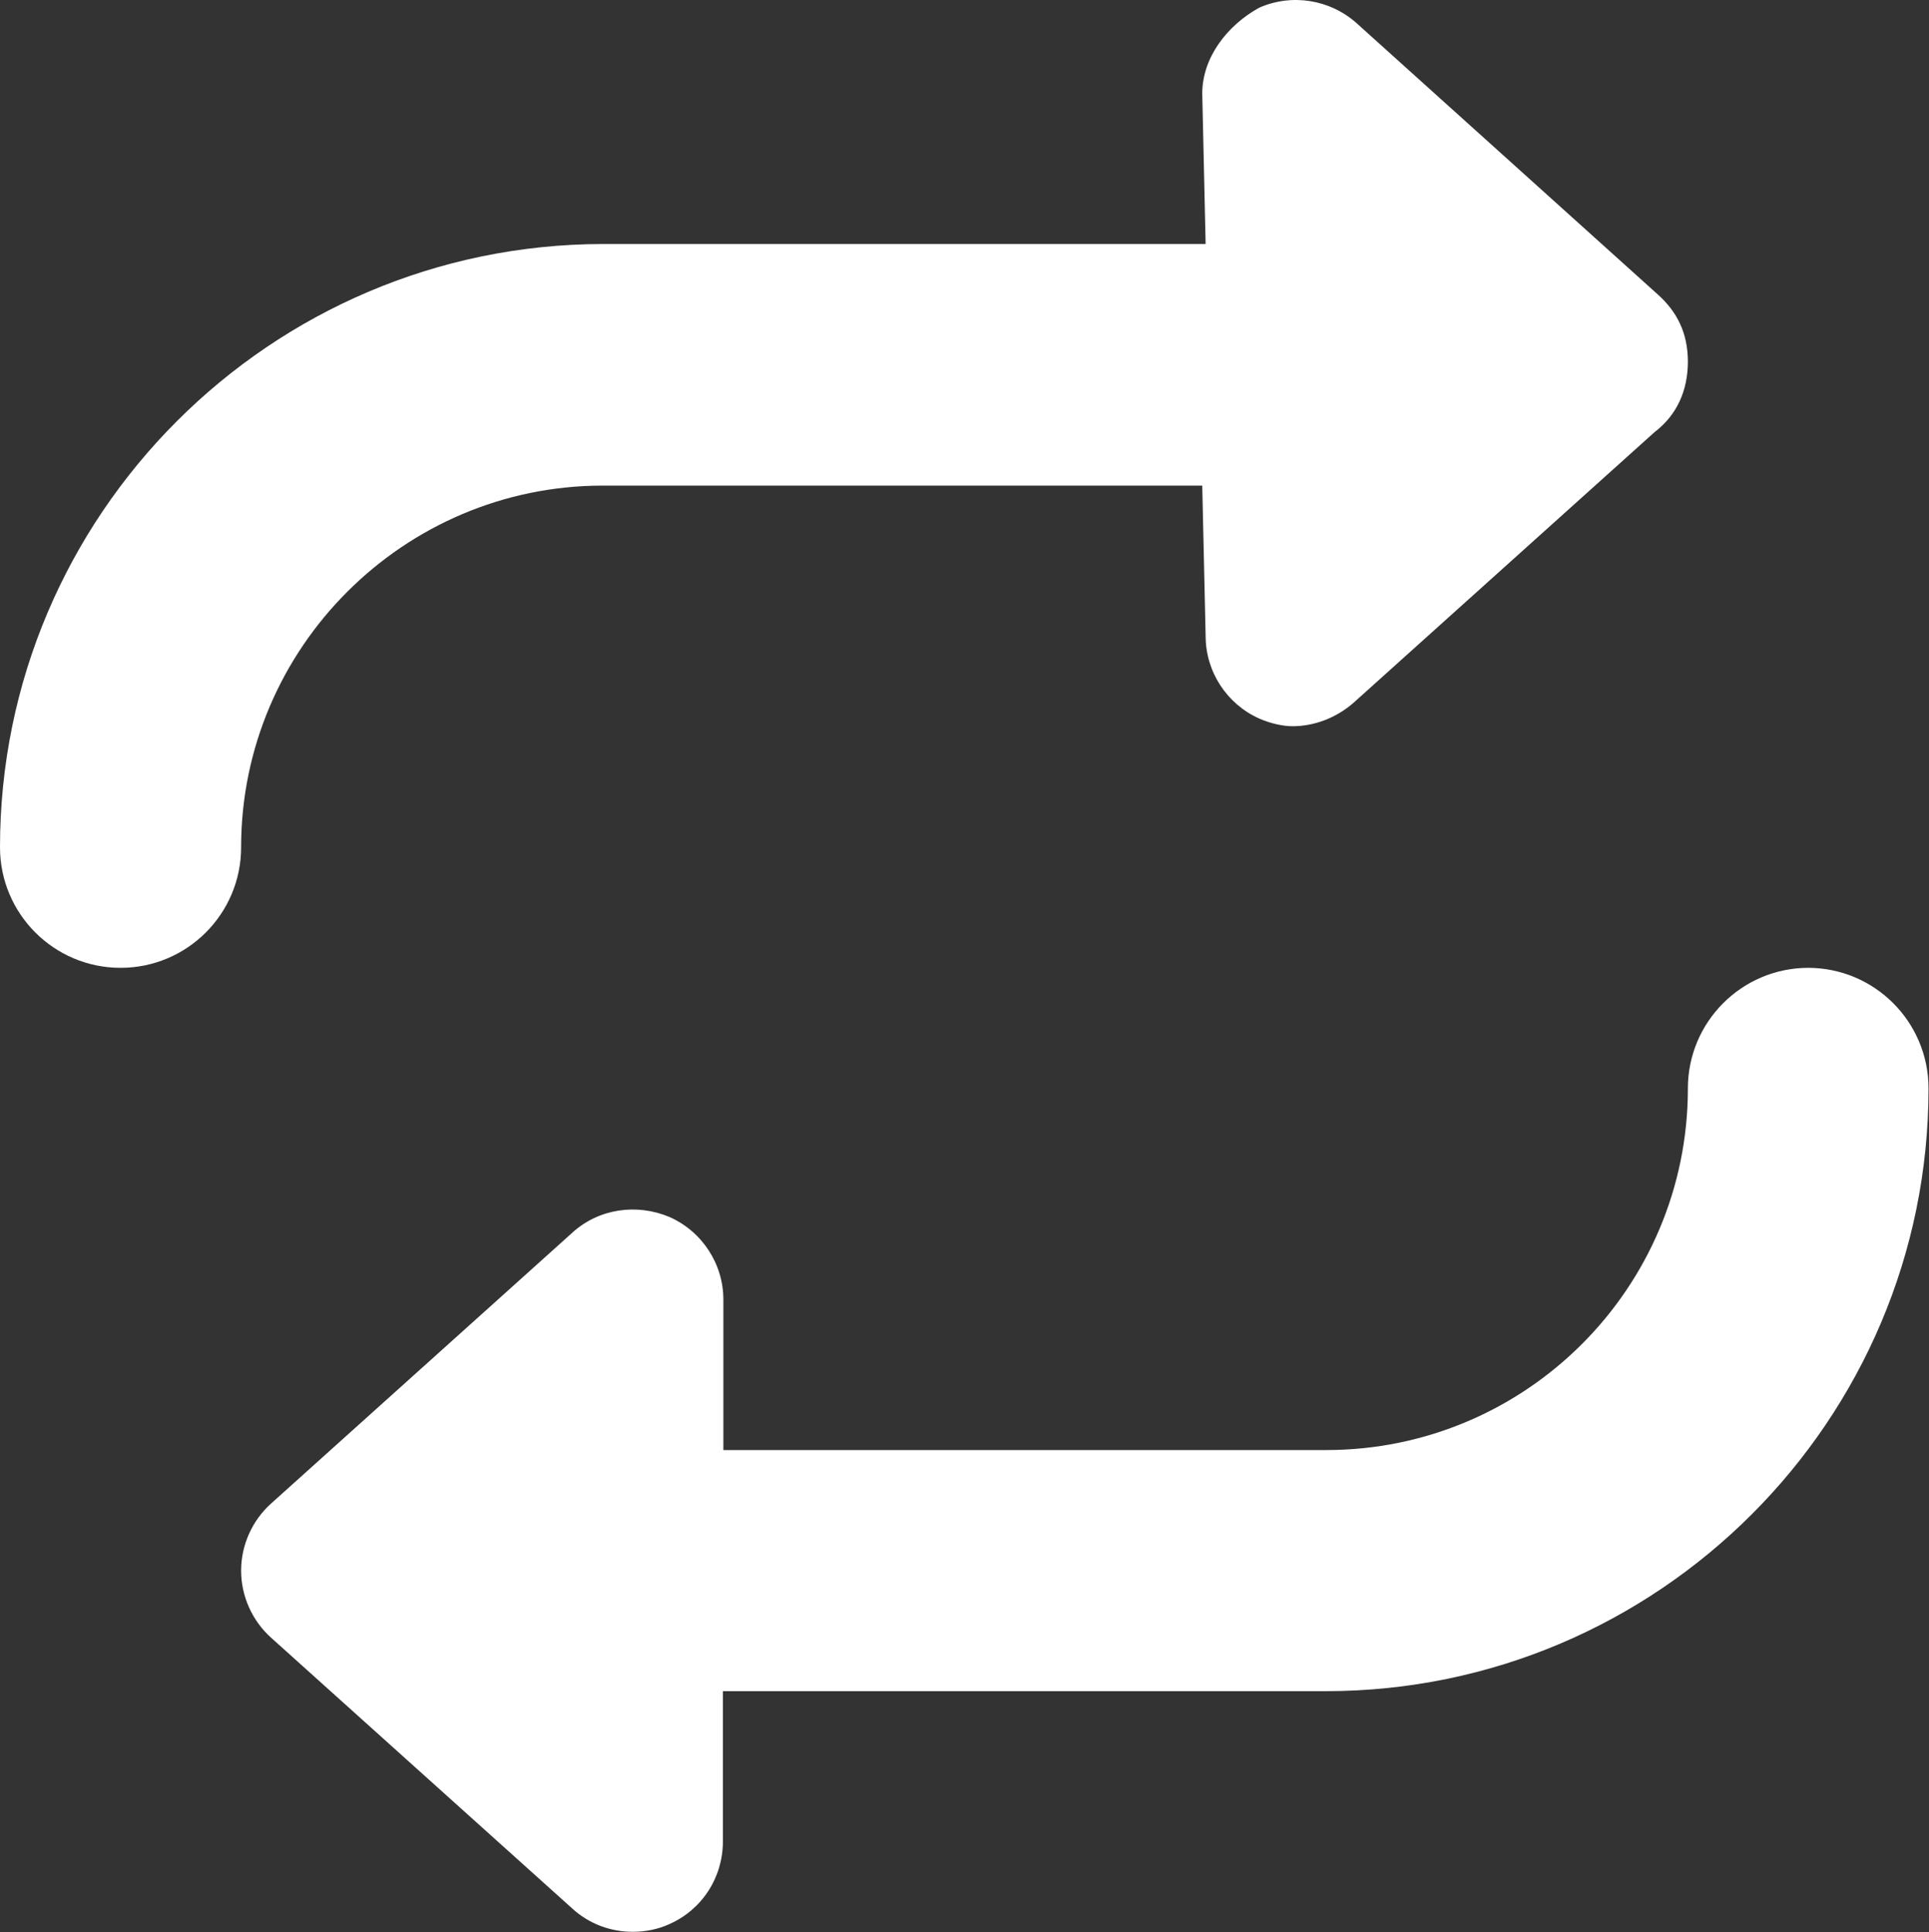
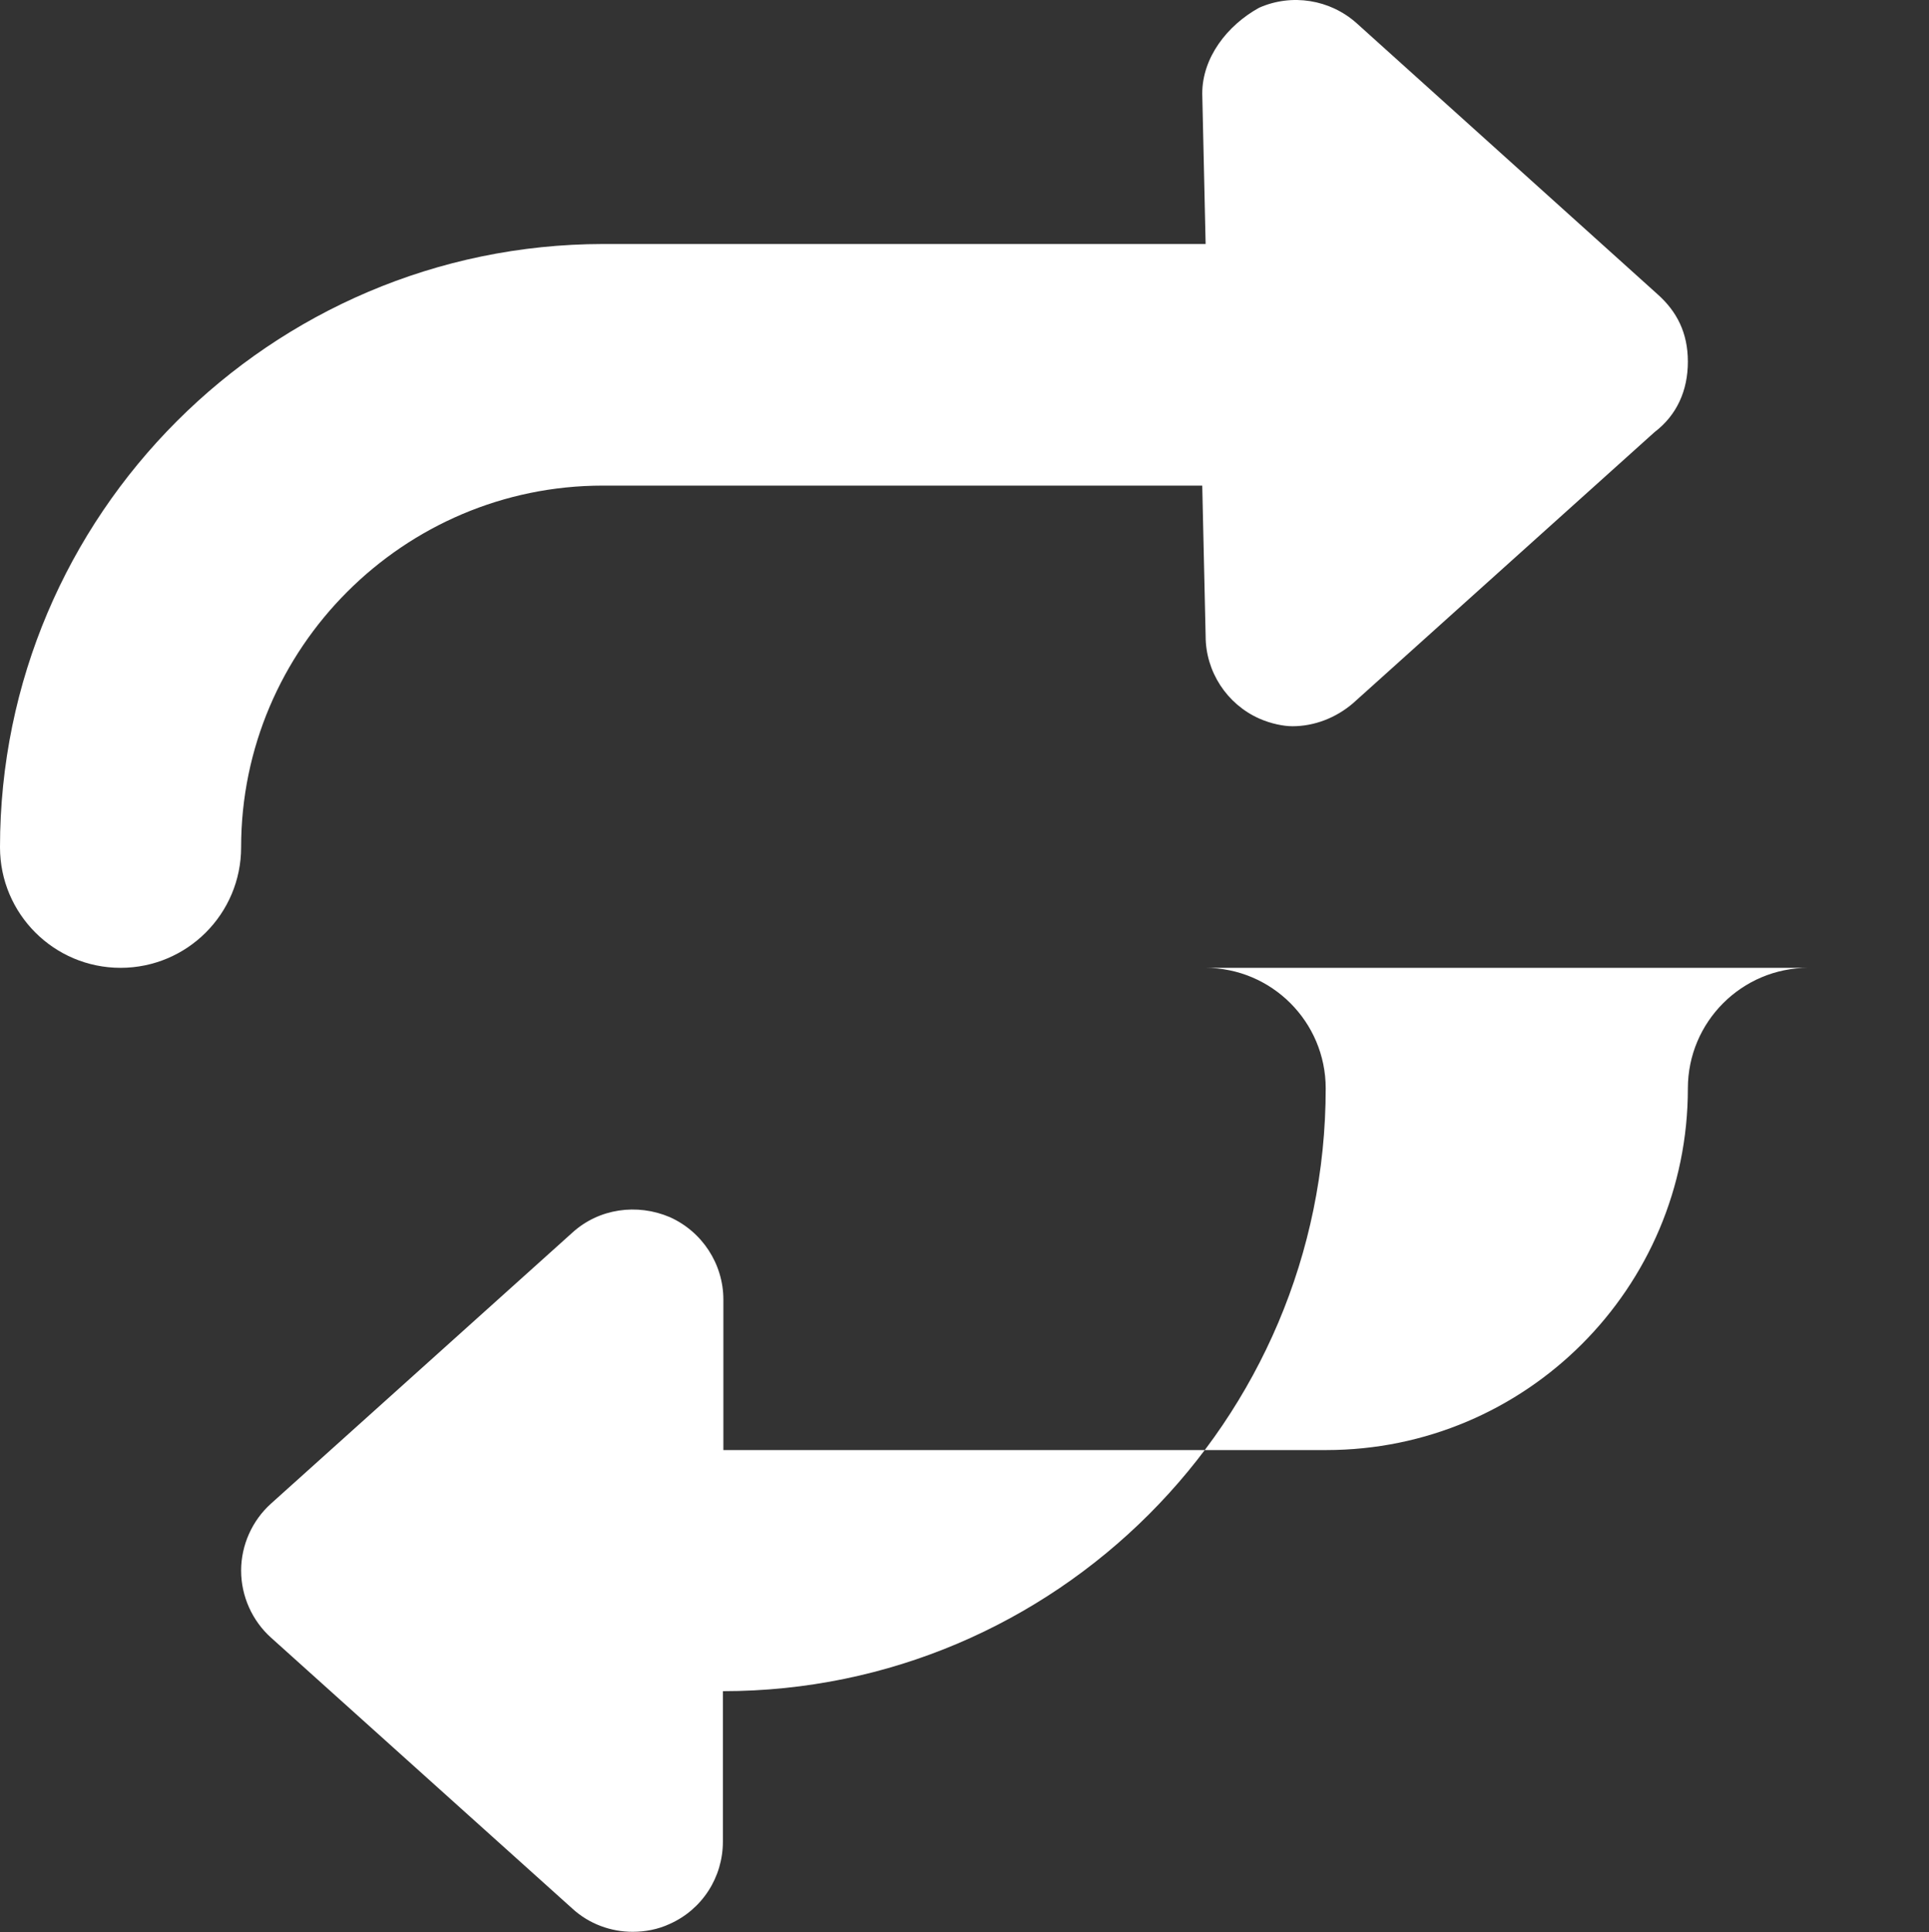
<svg xmlns="http://www.w3.org/2000/svg" id="a" data-name="Ebene 1" width="40" height="40.07" viewBox="0 0 40 40.07">
  <rect x="0" y="0" width="40" height="40.07" fill="#333333" stroke="none" />
  <defs>
    <style>
      .b {
        fill: #fff;
      }
    </style>
  </defs>
-   <path class="b" d="M37.5,20.07c-1.38,0-2.5,1.12-2.5,2.5,0,4.14-3.36,7.5-7.5,7.5H15v-3.12c0-.74-.44-1.41-1.11-1.71-.68-.29-1.47-.18-2.02,.32l-6.25,5.62c-.39,.35-.62,.86-.62,1.39s.23,1.04,.62,1.39l6.25,5.62c.35,.32,.8,.48,1.25,.48,.26,0,.52-.05,.76-.16,.68-.3,1.11-.97,1.11-1.71v-3.12h12.5c6.89,0,12.5-5.61,12.5-12.5,0-1.38-1.12-2.5-2.5-2.5ZM12.5,10.07h12.43l.07,3.12c0,.74,.44,1.41,1.11,1.71,.25,.11,.51,.16,.69,.16,.45,0,.9-.17,1.26-.48l6.25-5.62c.46-.35,.69-.86,.69-1.46s-.23-1.04-.62-1.39L28.13,.48c-.55-.49-1.34-.62-2.02-.32-.67,.37-1.18,1.04-1.18,1.78l.07,3.12H12.5C5.61,5.07,0,10.68,0,17.57c0,1.38,1.12,2.5,2.5,2.5s2.5-1.12,2.5-2.5c0-4.13,3.37-7.5,7.5-7.5Z" />
+   <path class="b" d="M37.5,20.07c-1.38,0-2.5,1.12-2.5,2.5,0,4.14-3.36,7.5-7.5,7.5H15v-3.12c0-.74-.44-1.41-1.11-1.71-.68-.29-1.47-.18-2.02,.32l-6.25,5.62c-.39,.35-.62,.86-.62,1.39s.23,1.04,.62,1.39l6.25,5.62c.35,.32,.8,.48,1.25,.48,.26,0,.52-.05,.76-.16,.68-.3,1.11-.97,1.11-1.71v-3.12c6.89,0,12.5-5.61,12.5-12.5,0-1.38-1.12-2.5-2.5-2.5ZM12.5,10.07h12.43l.07,3.12c0,.74,.44,1.41,1.11,1.71,.25,.11,.51,.16,.69,.16,.45,0,.9-.17,1.26-.48l6.25-5.62c.46-.35,.69-.86,.69-1.46s-.23-1.04-.62-1.39L28.13,.48c-.55-.49-1.34-.62-2.02-.32-.67,.37-1.18,1.04-1.18,1.78l.07,3.12H12.5C5.61,5.07,0,10.68,0,17.57c0,1.38,1.12,2.5,2.5,2.5s2.5-1.12,2.5-2.5c0-4.13,3.37-7.5,7.5-7.5Z" />
</svg>